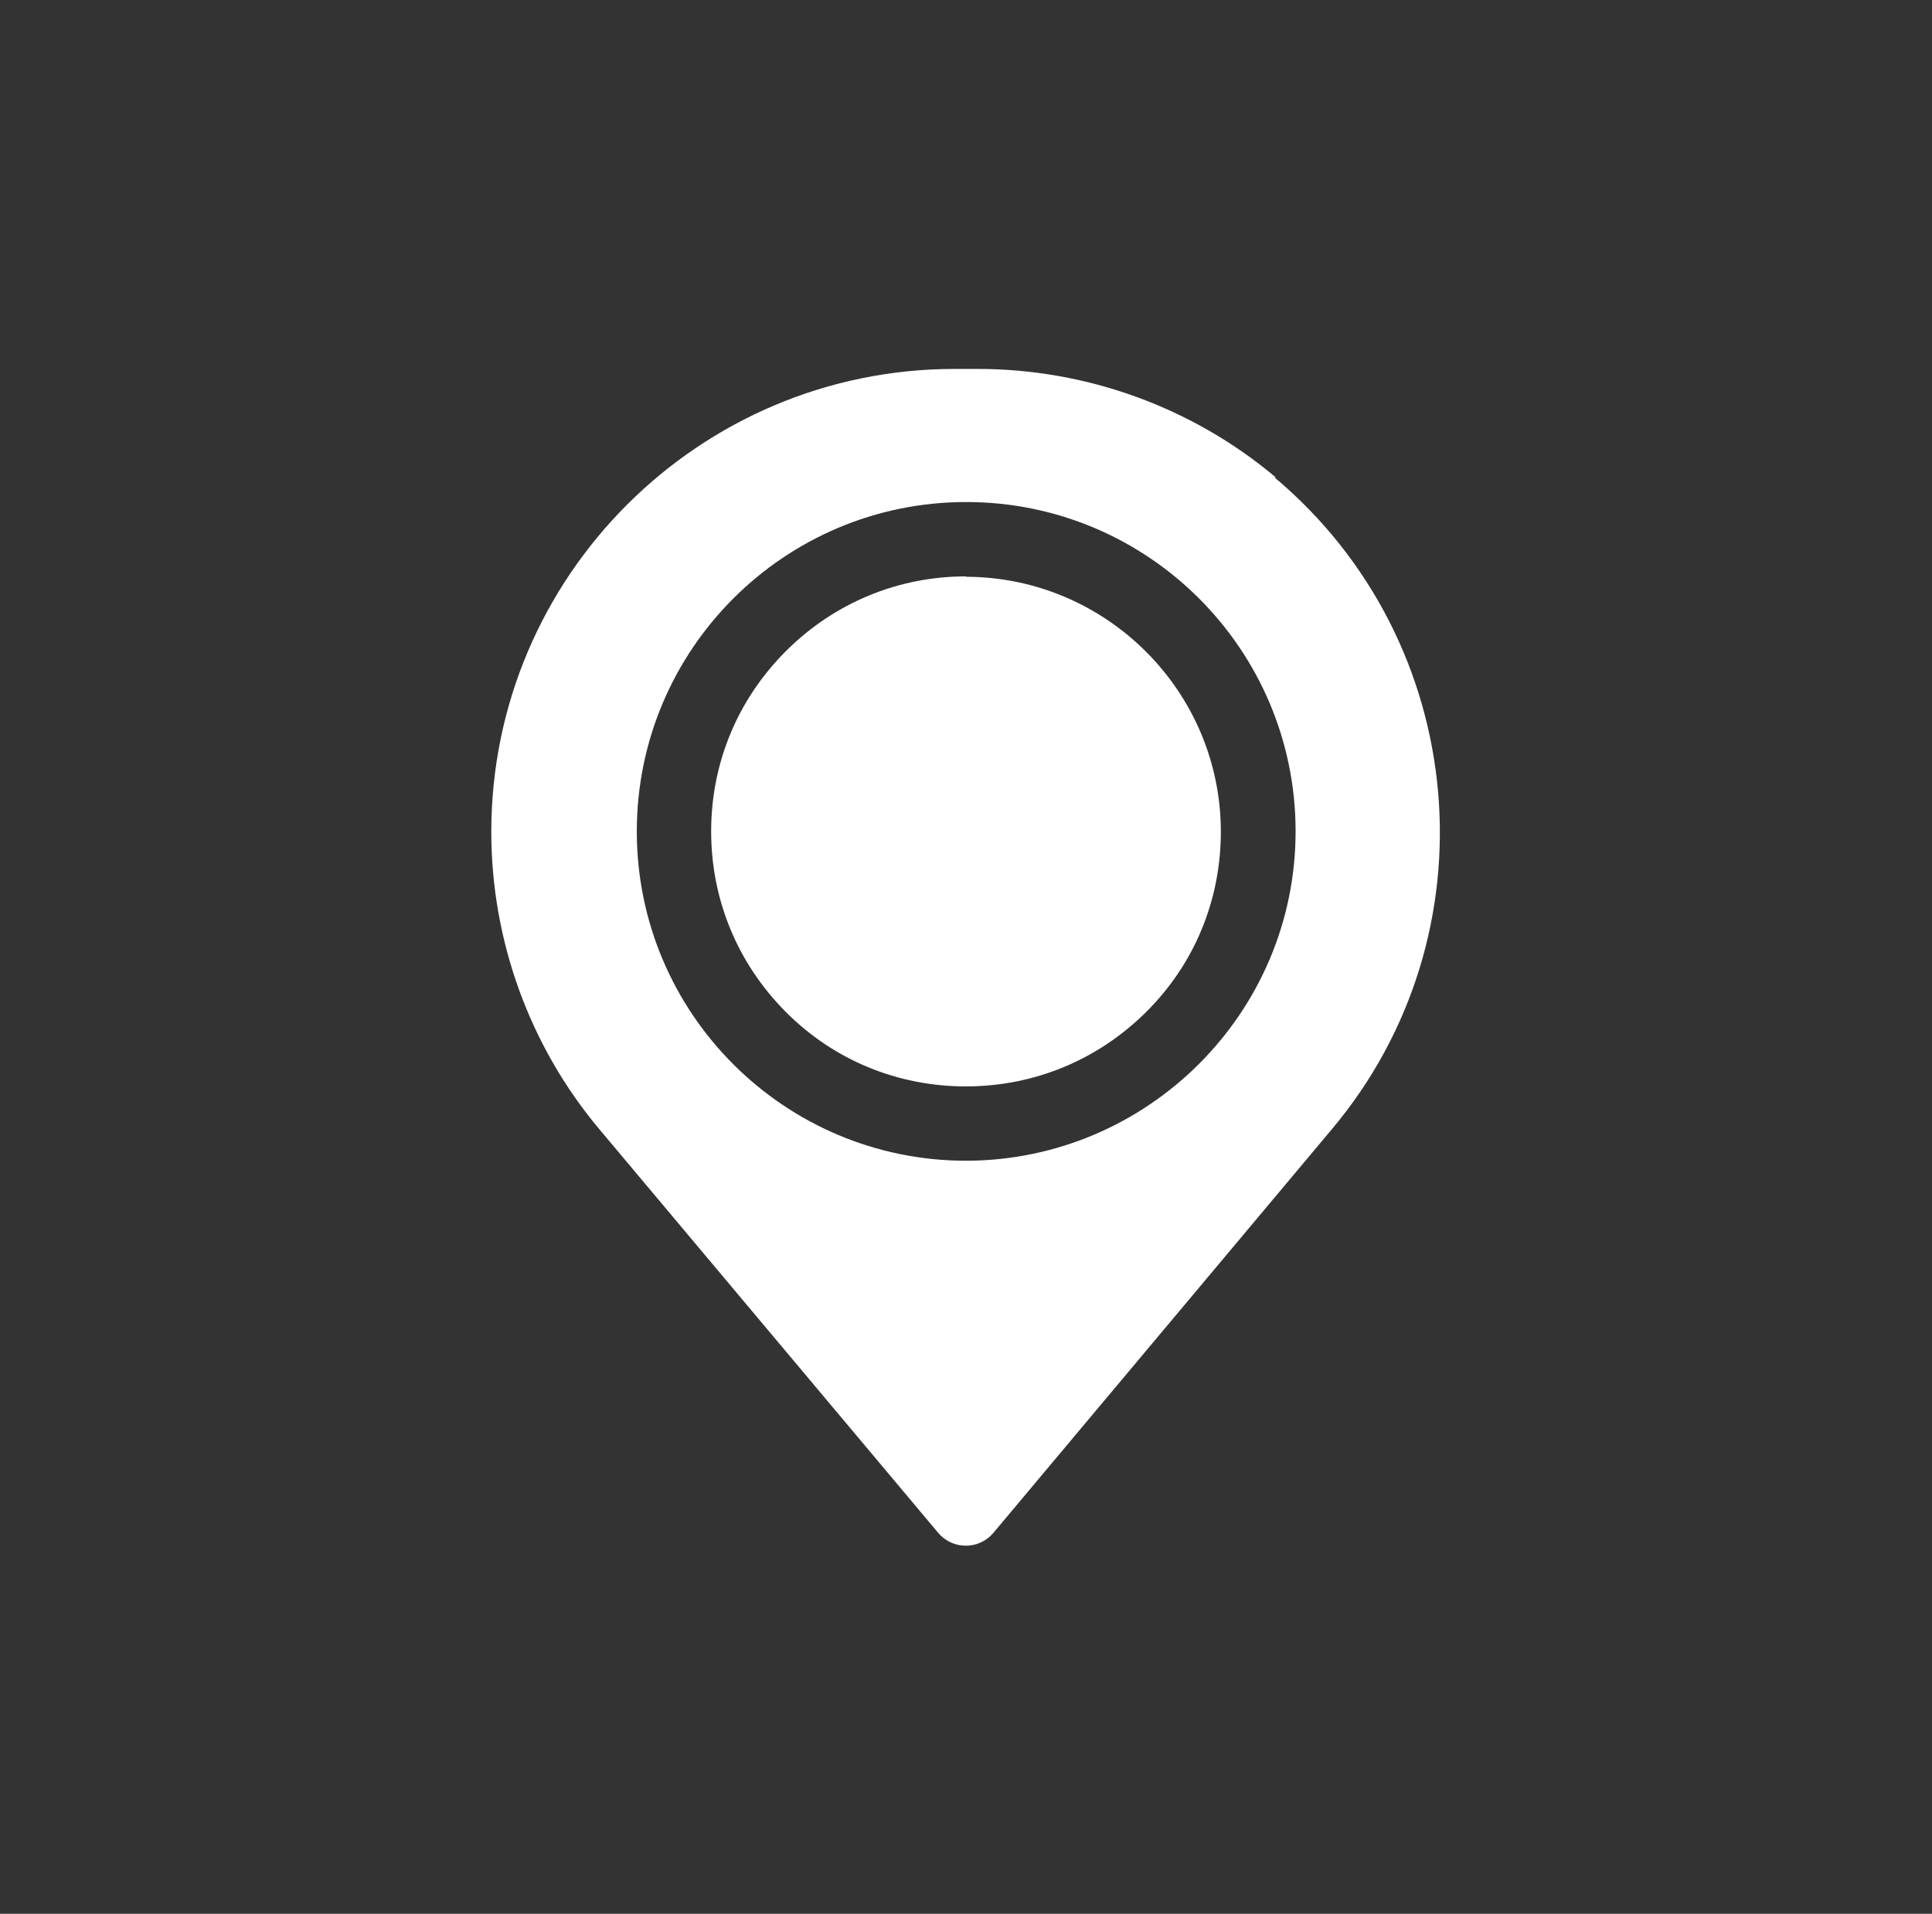
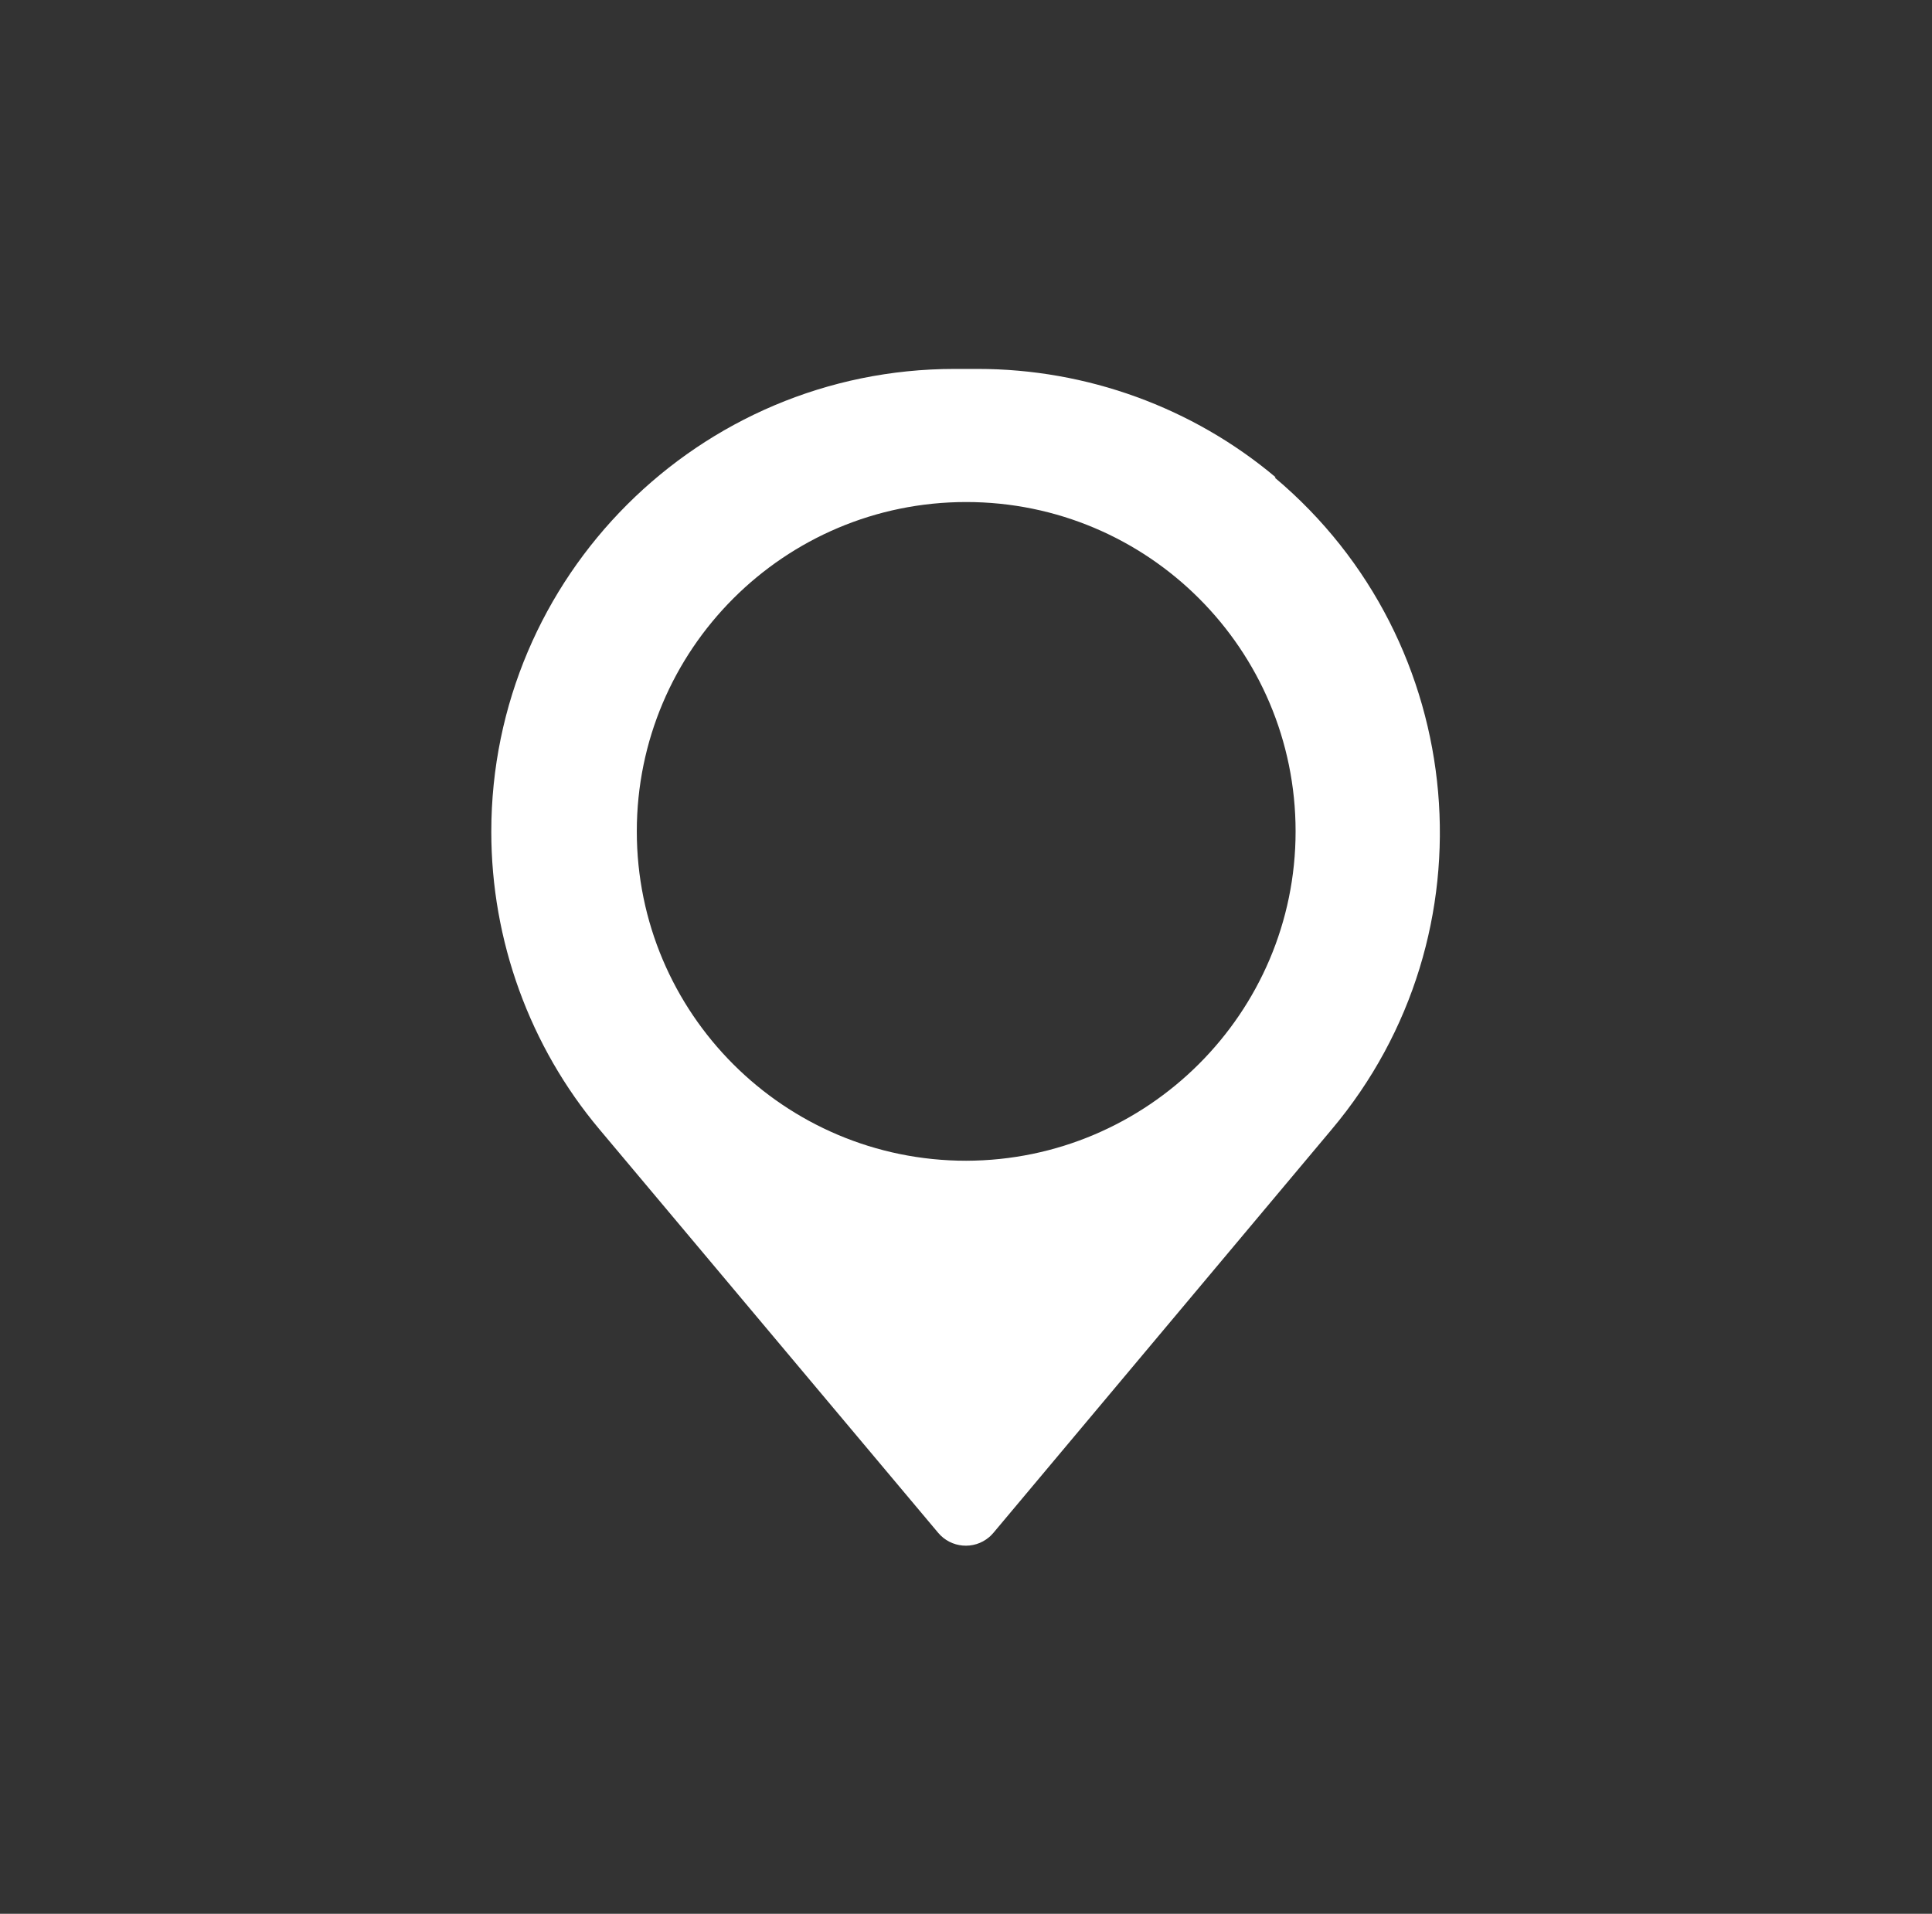
<svg xmlns="http://www.w3.org/2000/svg" id="Layer_1" viewBox="0 0 48.33 47.88">
  <rect x="0" y="0" width="48.33" height="47.88" fill="#333333" stroke="none" />
  <defs>
    <style>
      .cls-1 {
        fill: #fff;
      }
    </style>
  </defs>
-   <path class="cls-1" d="M24.17,14.42c-1.7,0-3.3.66-4.51,1.87-1.21,1.21-1.87,2.8-1.87,4.51s.66,3.3,1.86,4.51,2.8,1.87,4.51,1.87,3.3-.66,4.51-1.86,1.87-2.8,1.87-4.51c0-3.51-2.86-6.37-6.37-6.38Z" />
  <path class="cls-1" d="M31.91,11.94c-2.08-1.75-4.73-2.71-7.45-2.71h-.58c-6.39,0-11.59,5.19-11.59,11.58,0,2.72.96,5.37,2.71,7.45l8.47,10.09c.32.38.89.43,1.27.11.05-.04.08-.08.11-.11l8.46-10.09c4.11-4.88,3.47-12.2-1.42-16.31ZM24.17,29.04c-4.55,0-8.24-3.69-8.24-8.24s3.69-8.24,8.24-8.24,8.24,3.69,8.24,8.24c0,4.54-3.7,8.23-8.24,8.24Z" />
</svg>